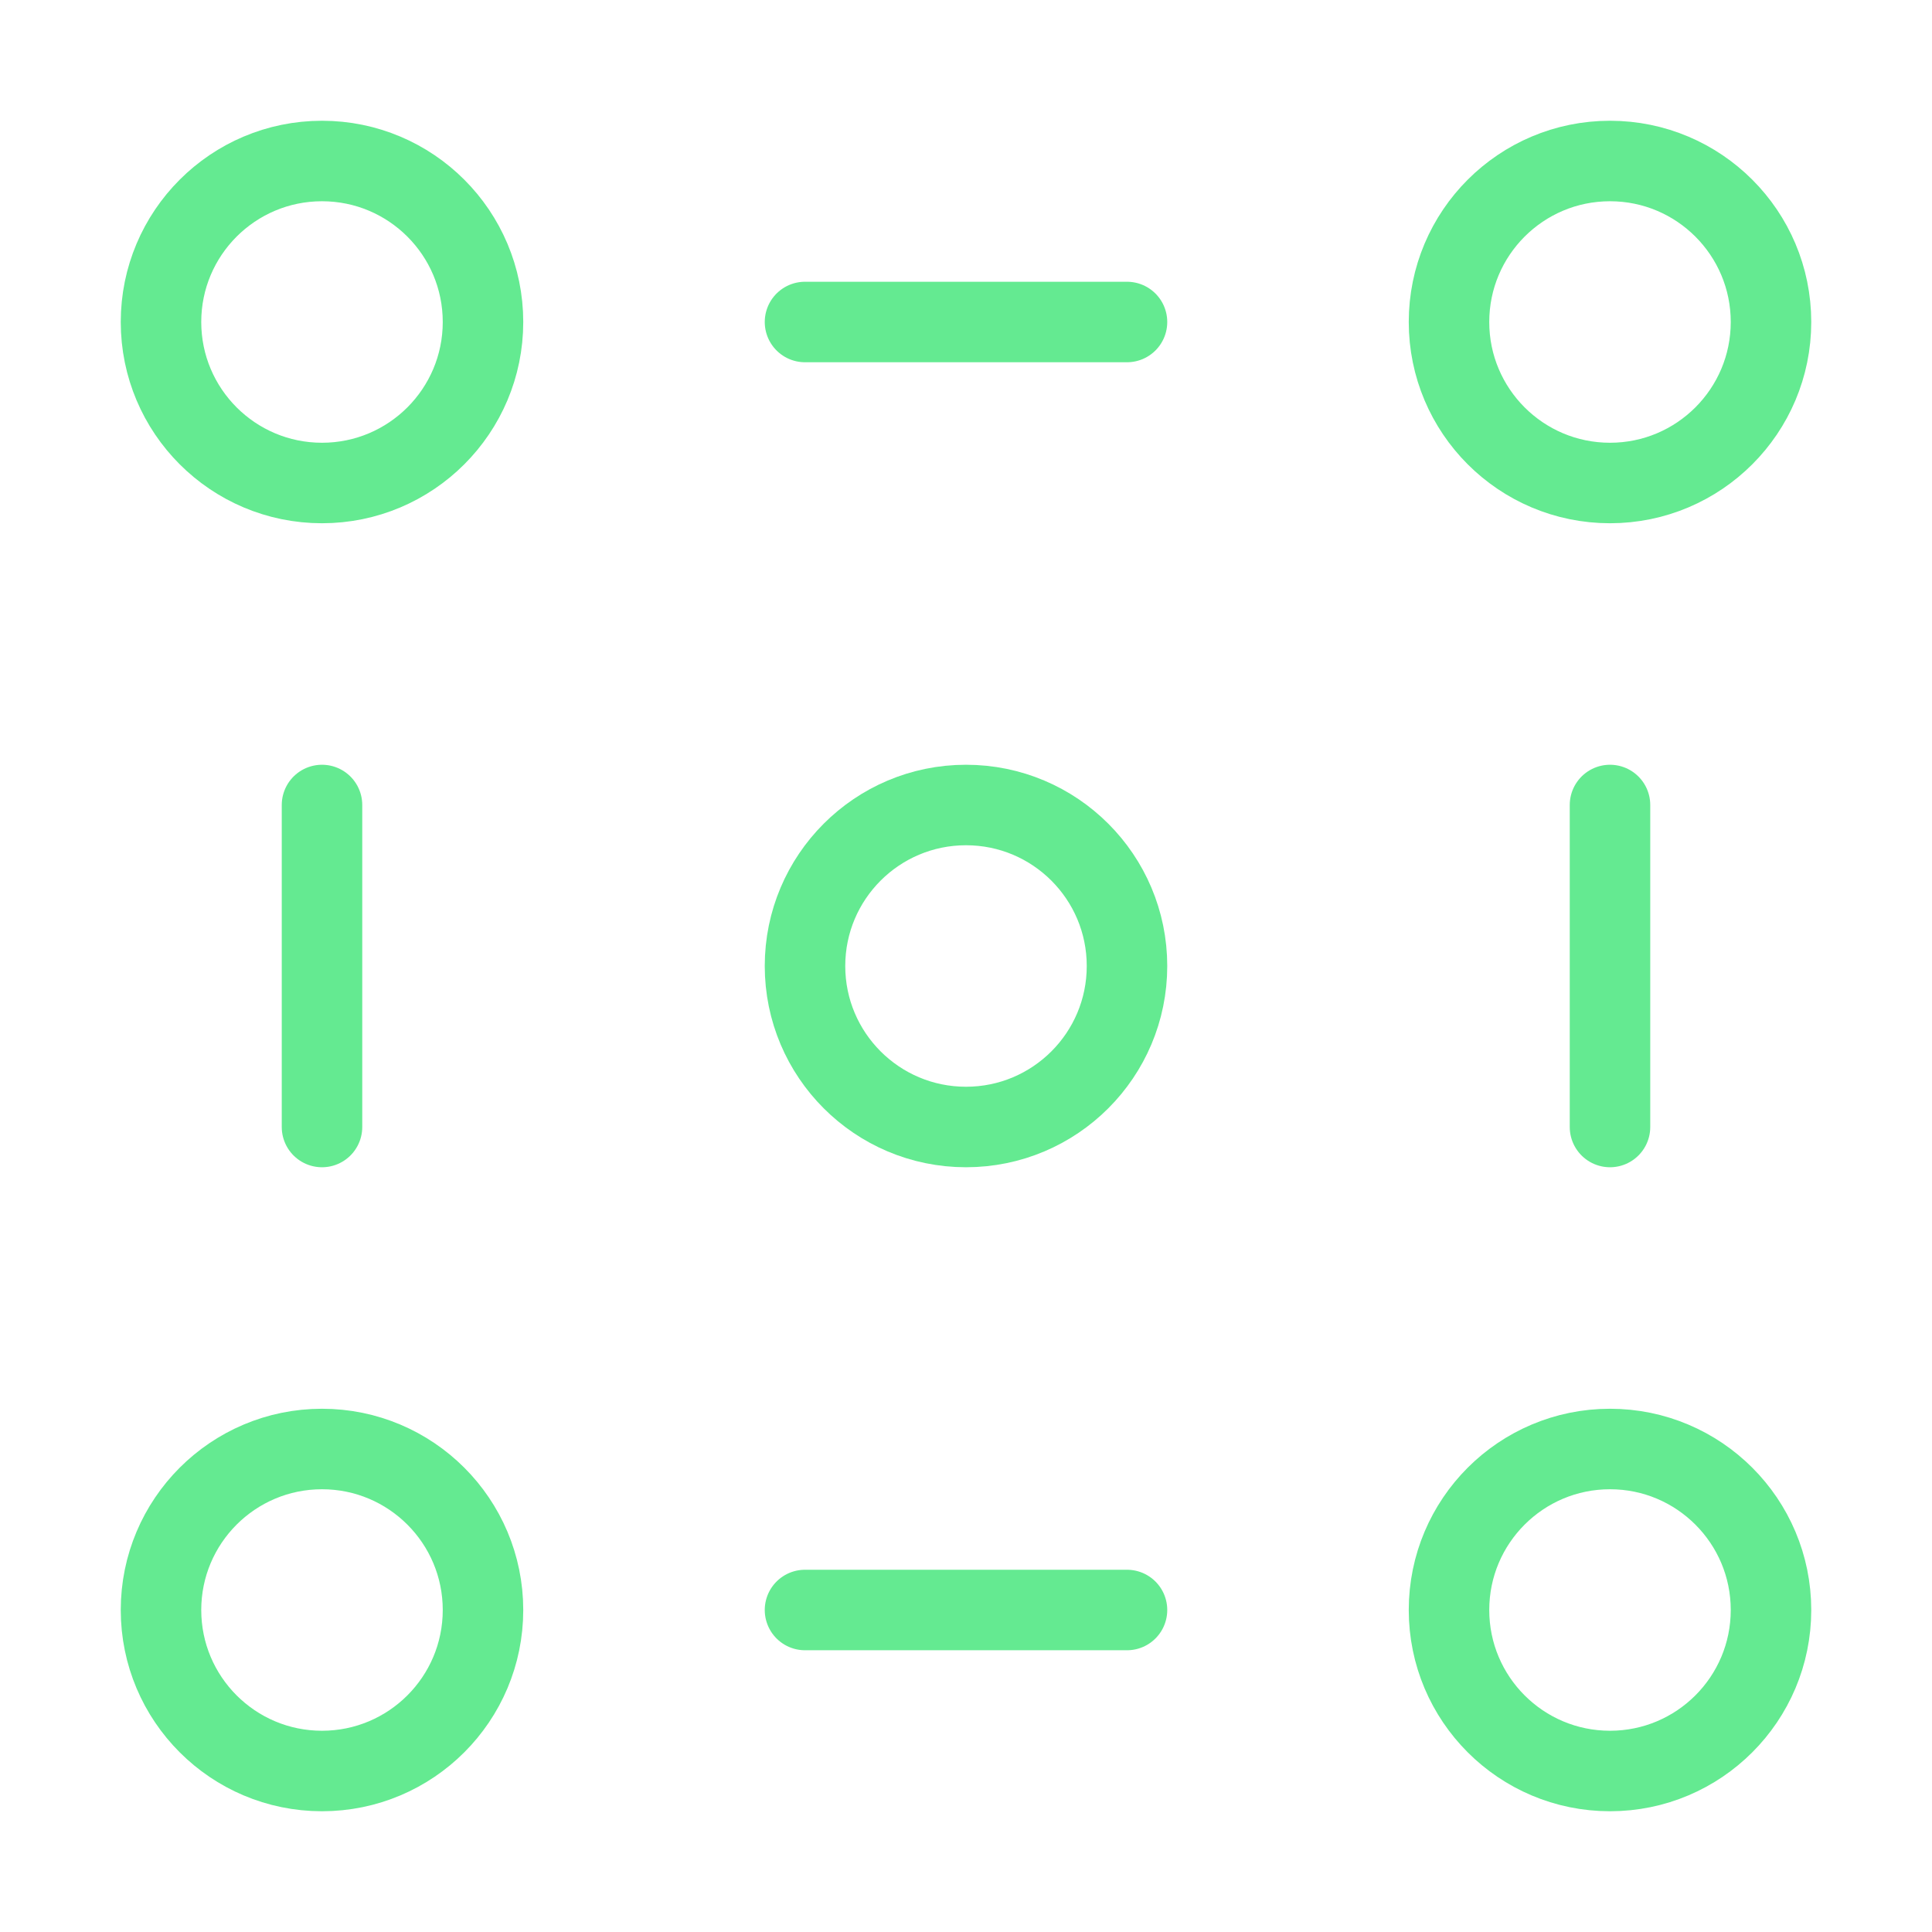
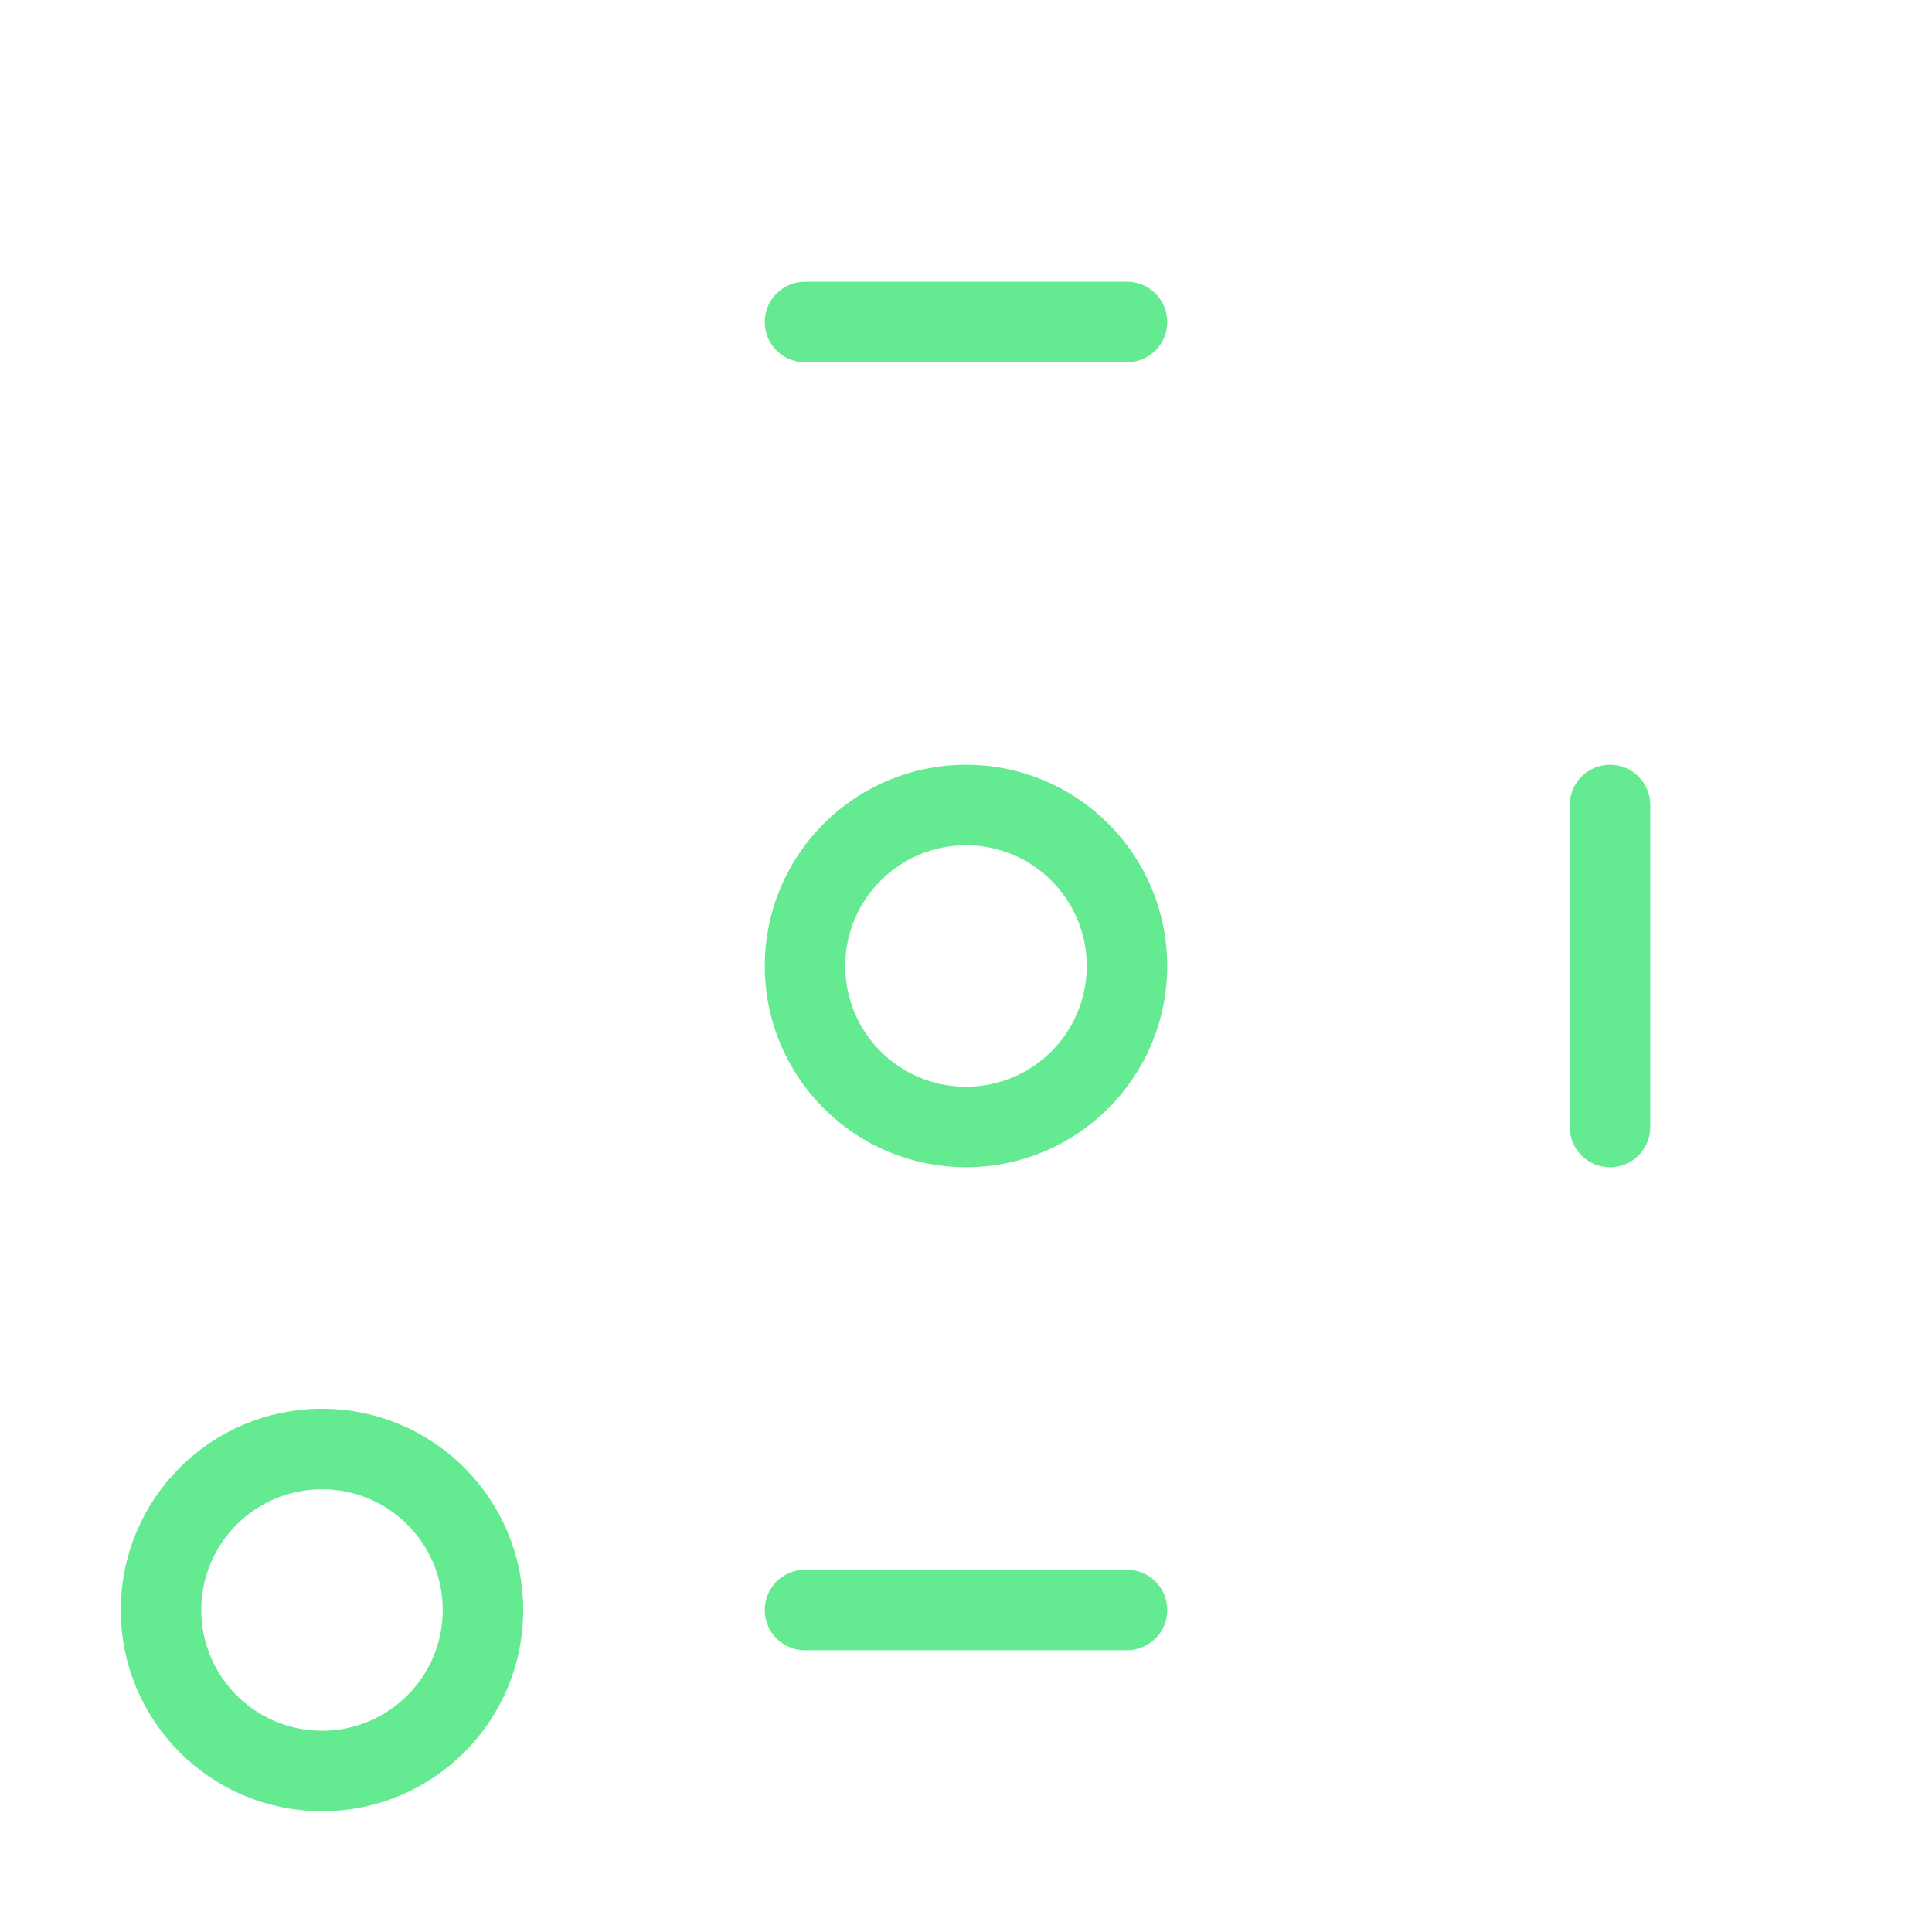
<svg xmlns="http://www.w3.org/2000/svg" width="48" height="48" viewBox="0 0 48 48" fill="none">
-   <path d="M40 12C42.209 12 44 10.209 44 8C44 5.791 42.209 4 40 4C37.791 4 36 5.791 36 8C36 10.209 37.791 12 40 12Z" stroke="#64EA91" stroke-width="2" stroke-linejoin="round" />
  <path d="M24 28C26.209 28 28 26.209 28 24C28 21.791 26.209 20 24 20C21.791 20 20 21.791 20 24C20 26.209 21.791 28 24 28Z" stroke="#64EA91" stroke-width="2" stroke-linejoin="round" />
-   <path d="M40 44C42.209 44 44 42.209 44 40C44 37.791 42.209 36 40 36C37.791 36 36 37.791 36 40C36 42.209 37.791 44 40 44Z" stroke="#64EA91" stroke-width="2" stroke-linejoin="round" />
-   <path d="M8 12C10.209 12 12 10.209 12 8C12 5.791 10.209 4 8 4C5.791 4 4 5.791 4 8C4 10.209 5.791 12 8 12Z" stroke="#64EA91" stroke-width="2" stroke-linejoin="round" />
  <path d="M8 44C10.209 44 12 42.209 12 40C12 37.791 10.209 36 8 36C5.791 36 4 37.791 4 40C4 42.209 5.791 44 8 44Z" stroke="#64EA91" stroke-width="2" stroke-linejoin="round" />
  <path d="M20 40H28" stroke="#64EA91" stroke-width="2" stroke-linecap="round" stroke-linejoin="round" />
  <path d="M20 8H28" stroke="#64EA91" stroke-width="2" stroke-linecap="round" stroke-linejoin="round" />
-   <path d="M8 20V28" stroke="#64EA91" stroke-width="2" stroke-linecap="round" stroke-linejoin="round" />
  <path d="M40 20V28" stroke="#64EA91" stroke-width="2" stroke-linecap="round" stroke-linejoin="round" />
</svg>